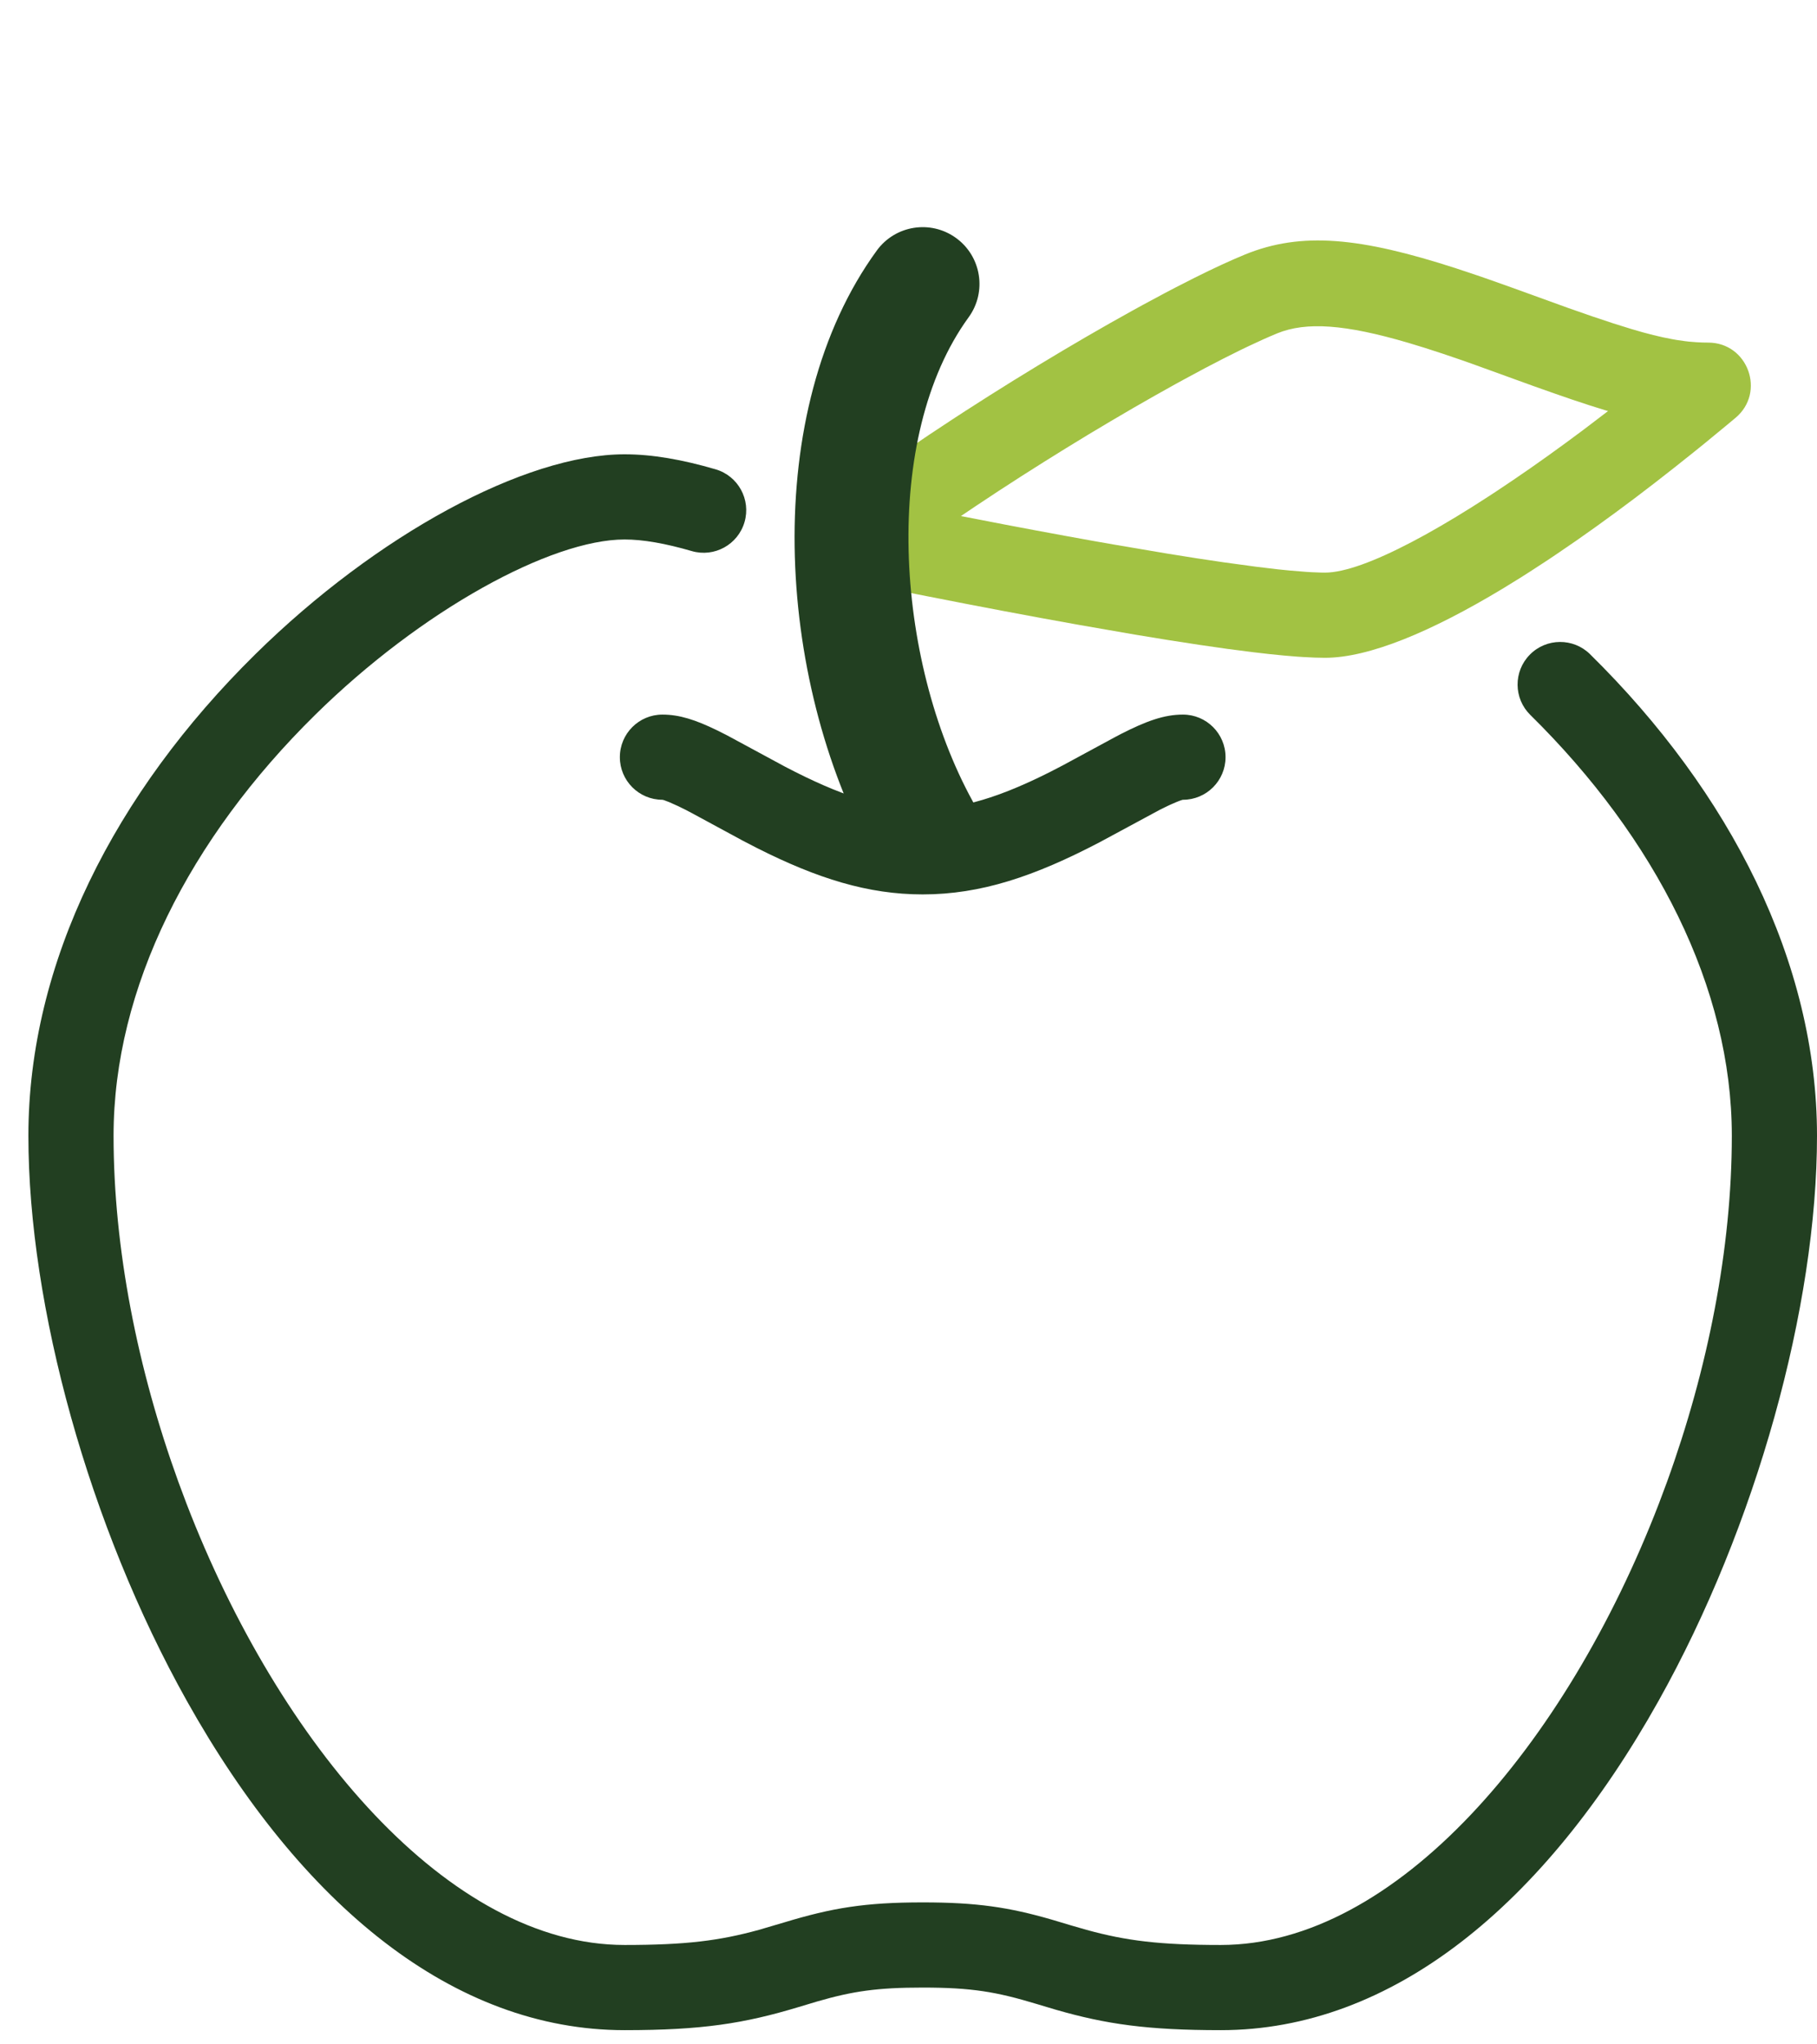
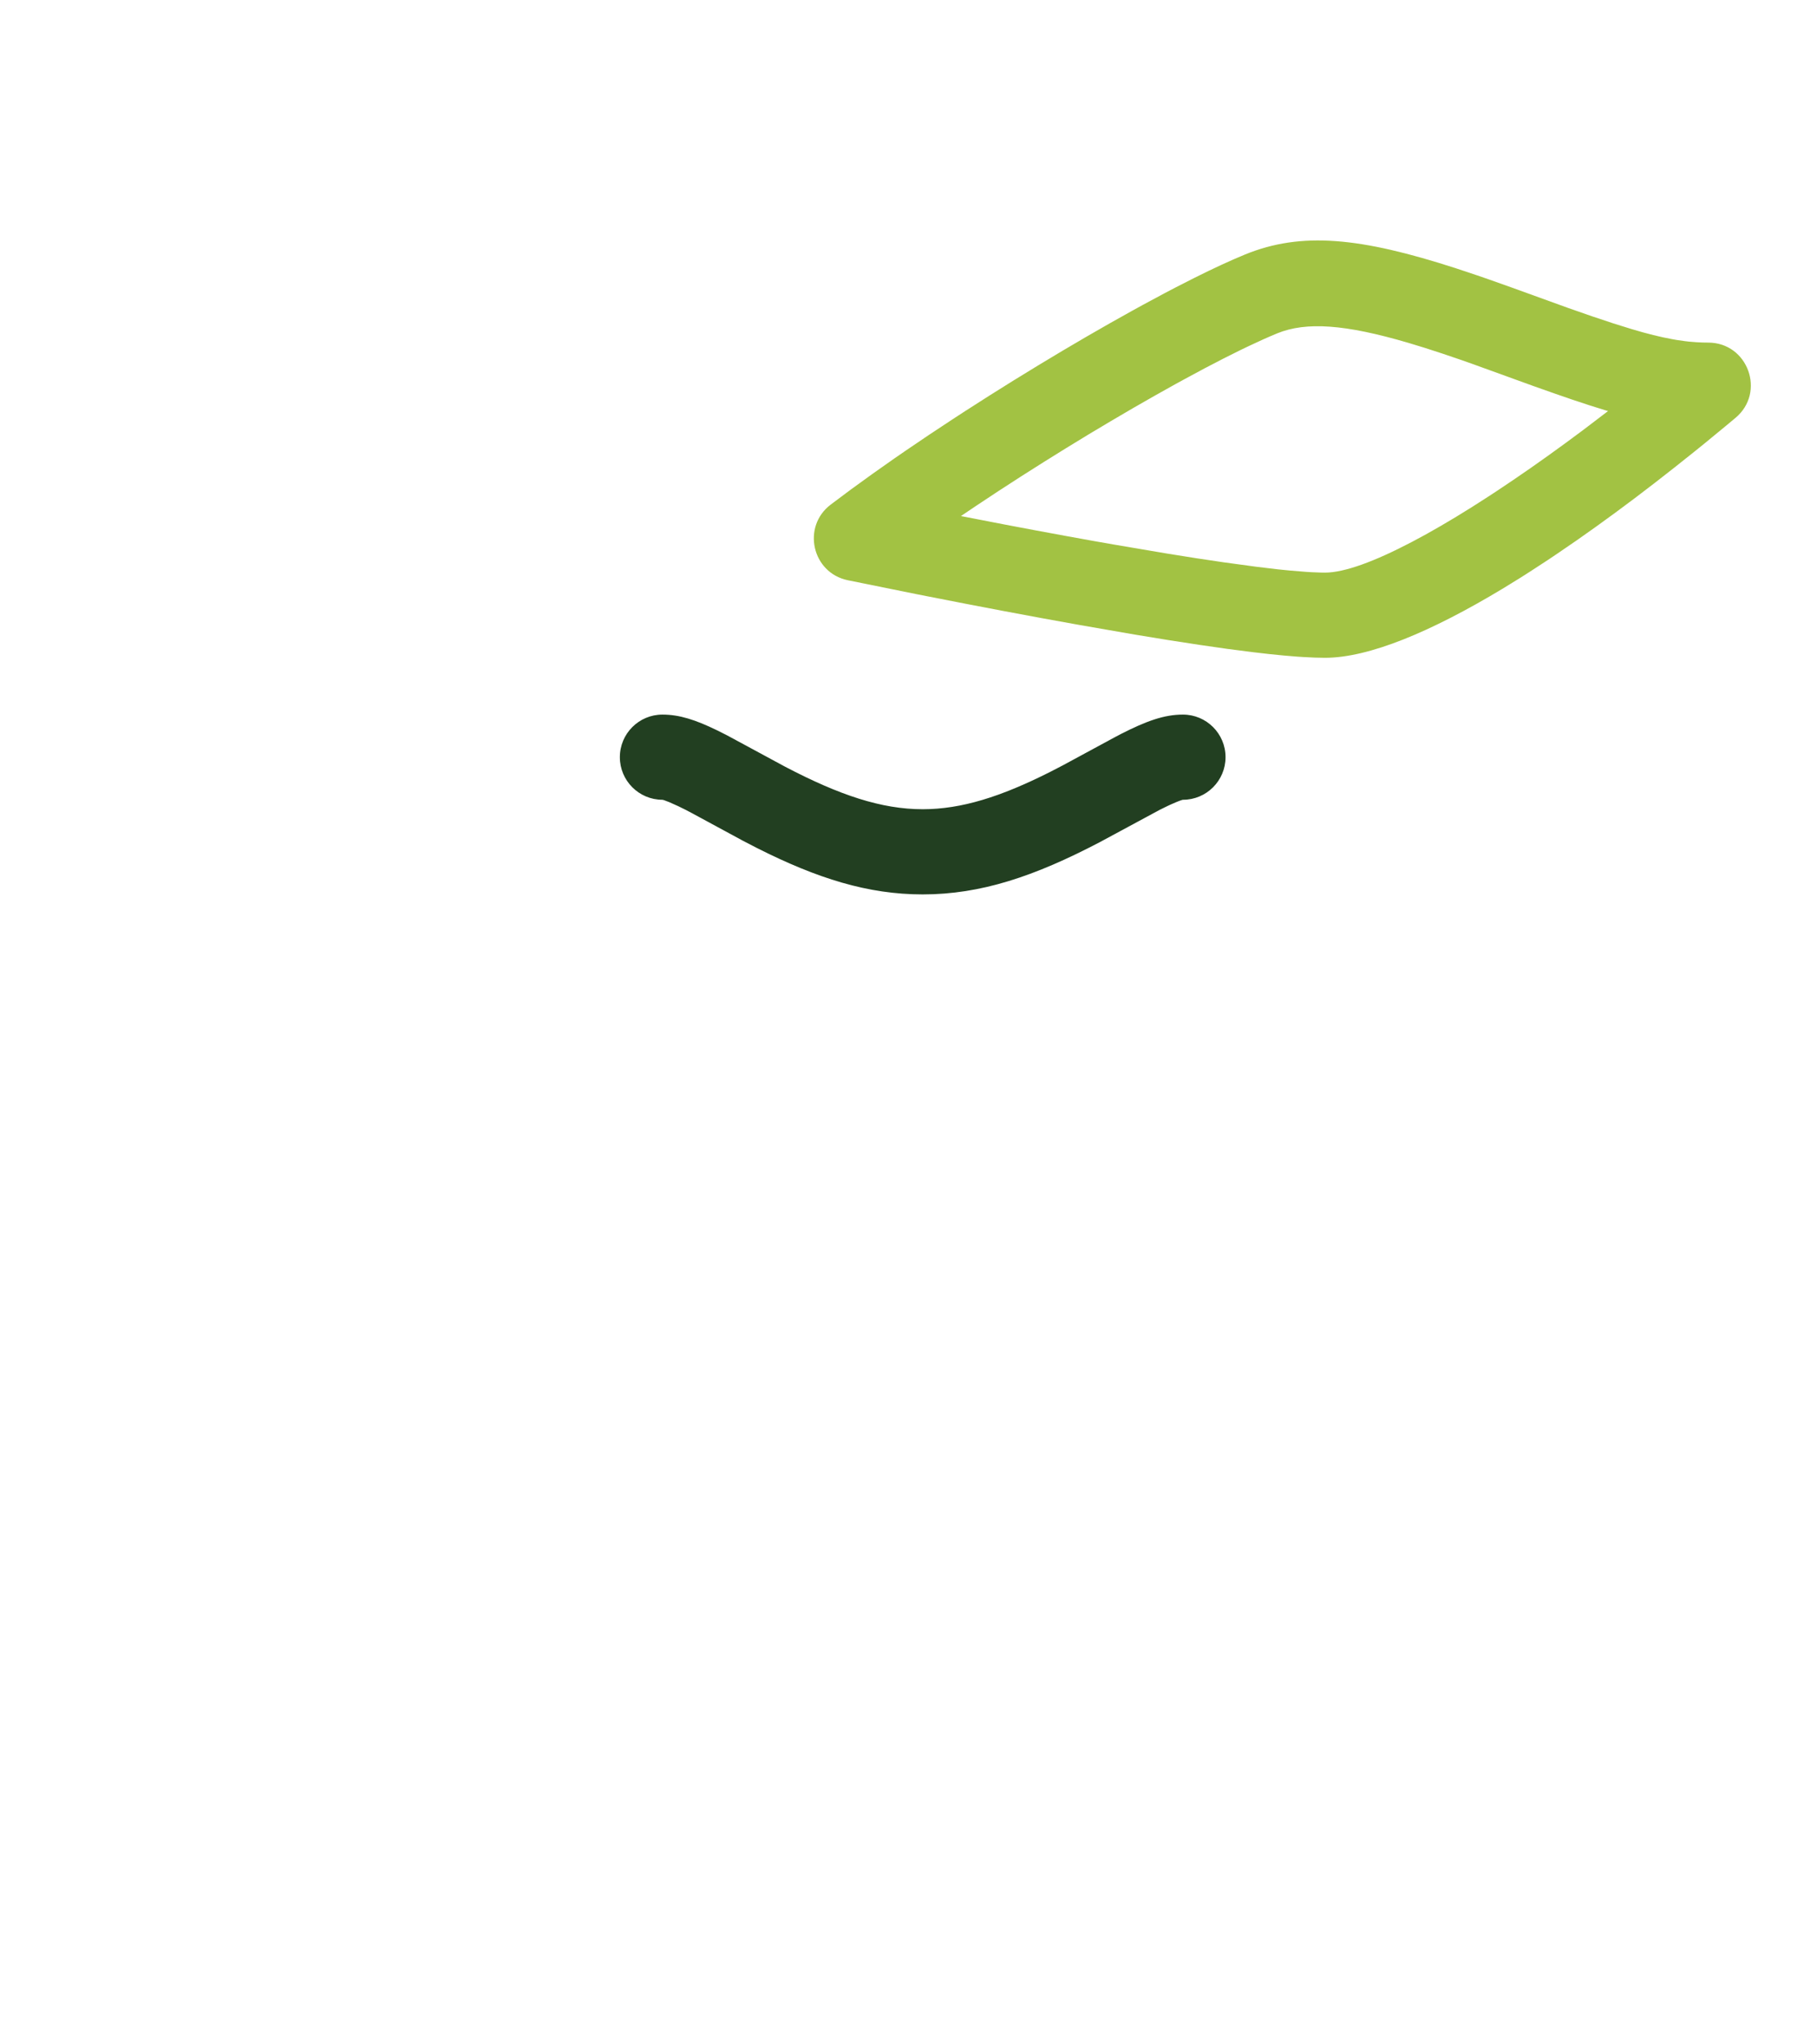
<svg xmlns="http://www.w3.org/2000/svg" width="64" height="72" viewBox="0 0 64 72">
  <g fill="none" transform="translate(1 8)">
    <path fill="#A2C243" d="M42.849,0.965 C42.344,1.172 41.743,1.45 41.073,1.785 L40.38,2.138 C40.261,2.2 40.14,2.263 40.018,2.328 L39.266,2.732 C39.138,2.801 39.009,2.873 38.878,2.945 L38.08,3.392 L37.258,3.864 L36.417,4.358 L35.565,4.87 L34.705,5.397 L33.844,5.936 L32.987,6.484 C32.845,6.576 32.704,6.668 32.563,6.76 L31.723,7.315 L30.903,7.87 C30.768,7.963 30.634,8.055 30.501,8.147 L29.719,8.698 L28.969,9.241 L28.258,9.773 C27.235,10.552 27.602,12.173 28.861,12.435 L31.295,12.928 L31.635,12.995 C33.454,13.354 35.282,13.701 37.019,14.01 L38.975,14.35 L40.153,14.543 L41.244,14.711 L42.246,14.855 L43.156,14.972 L43.71,15.036 L44.222,15.087 L44.691,15.126 C44.765,15.131 44.838,15.136 44.908,15.14 L45.31,15.16 C45.437,15.165 45.555,15.167 45.667,15.167 C47.219,15.167 49.406,14.251 51.92,12.737 L52.555,12.346 C52.662,12.278 52.769,12.21 52.877,12.141 L53.531,11.715 C53.64,11.642 53.751,11.568 53.861,11.493 L54.531,11.034 L55.209,10.555 L55.896,10.056 L56.59,9.539 L57.29,9.004 L57.995,8.453 L58.704,7.888 C58.823,7.792 58.941,7.696 59.06,7.6 L59.773,7.013 C59.892,6.915 60.011,6.815 60.13,6.716 C61.204,5.816 60.568,4.066 59.167,4.066 C59.033,4.066 58.898,4.062 58.762,4.053 L58.485,4.031 C58.438,4.026 58.391,4.02 58.343,4.014 L58.05,3.972 C57.999,3.964 57.949,3.955 57.897,3.945 L57.578,3.881 L57.238,3.802 L56.872,3.706 L56.477,3.592 L55.821,3.388 L55.077,3.14 L54.232,2.845 L52.234,2.122 L51.426,1.835 C51.295,1.789 51.166,1.744 51.038,1.701 L50.295,1.453 C46.921,0.36 44.847,0.148 42.849,0.965 Z M53.04,5.606 L53.745,5.855 L54.391,6.078 L54.984,6.274 L55.53,6.445 L55.64,6.477 L54.776,7.135 L54.147,7.601 L53.525,8.051 L52.911,8.485 L52.306,8.901 L51.714,9.298 C51.616,9.363 51.519,9.427 51.422,9.489 L50.849,9.856 L50.292,10.2 L49.753,10.52 L49.232,10.816 L48.731,11.086 C47.426,11.771 46.357,12.167 45.667,12.167 L45.527,12.165 L45.212,12.153 C45.156,12.151 45.098,12.147 45.037,12.143 L44.447,12.095 L43.998,12.05 L43.248,11.96 L42.108,11.805 L41.155,11.663 L40.121,11.498 L38.233,11.178 L37.543,11.057 L36.504,10.869 C35.804,10.741 35.093,10.608 34.376,10.471 L32.847,10.175 L33.383,9.814 L34.163,9.298 L34.954,8.786 L35.752,8.28 L36.551,7.783 L37.347,7.297 L38.135,6.827 L38.908,6.374 L39.663,5.942 L40.394,5.533 C40.513,5.467 40.632,5.402 40.749,5.339 L41.433,4.971 L42.082,4.634 L42.688,4.331 C42.785,4.284 42.88,4.238 42.973,4.194 L43.507,3.947 C43.676,3.871 43.835,3.803 43.985,3.741 C45.012,3.322 46.385,3.423 48.59,4.07 L49.184,4.251 L49.818,4.457 L50.494,4.687 C50.61,4.728 50.728,4.769 50.848,4.812 L53.04,5.606 Z" />
-     <path fill="#223F21" d="M21,8 C21.975,8 23.024,8.184 24.203,8.528 C24.999,8.76 25.456,9.592 25.224,10.388 C24.992,11.183 24.16,11.64 23.365,11.408 C22.435,11.138 21.653,11 21,11 C18.42,11 13.854,13.48 10.099,17.178 C5.678,21.532 3,26.794 3,32 C3,35.973 3.844,40.221 5.284,44.193 L5.57,44.958 C8.845,53.459 14.826,60.5 21,60.5 C23.155,60.5 24.336,60.351 25.728,59.968 L26.622,59.705 C28.303,59.196 29.455,59 31.5,59 C33.41,59 34.54,59.171 36.05,59.608 L36.739,59.814 L37.273,59.968 C38.664,60.351 39.845,60.5 42,60.5 C48.174,60.5 54.155,53.459 57.43,44.958 L57.716,44.193 C59.156,40.221 60,35.973 60,32 C60,26.793 57.322,21.532 52.901,17.178 C52.311,16.597 52.303,15.647 52.885,15.057 C53.466,14.466 54.416,14.459 55.006,15.04 C59.955,19.914 63,25.897 63,32 C63,38.01 60.863,45.755 57.418,51.905 C53.383,59.11 48.021,63.5 42,63.5 C39.422,63.5 37.957,63.29 36.187,62.779 L35.511,62.577 C34.093,62.148 33.227,62 31.5,62 C29.897,62 29.036,62.127 27.786,62.489 L27.129,62.686 C25.212,63.265 23.729,63.5 21,63.5 C14.979,63.5 9.617,59.11 5.582,51.905 C2.137,45.755 0,38.01 0,32 C0,25.897 3.046,19.915 7.994,15.041 C12.257,10.843 17.49,8 21,8 Z" />
    <path fill="#223F21" d="M40.667,17.167 C41.495,17.167 42.167,17.838 42.167,18.667 C42.167,19.495 41.495,20.167 40.667,20.167 L40.648,20.17 L40.565,20.197 L40.425,20.252 L40.23,20.337 C40.193,20.353 40.155,20.372 40.114,20.391 L39.844,20.524 L37.734,21.662 C35.435,22.866 33.547,23.5 31.5,23.5 C29.574,23.5 27.788,22.939 25.668,21.869 L25.169,21.611 L23.348,20.625 L23.156,20.524 L22.886,20.391 L22.575,20.252 L22.386,20.18 C22.358,20.171 22.341,20.167 22.333,20.167 C21.505,20.167 20.833,19.495 20.833,18.667 C20.833,17.838 21.505,17.167 22.333,17.167 C22.929,17.167 23.496,17.35 24.258,17.721 L24.619,17.903 L26.658,19.005 C28.565,20.003 30.045,20.5 31.5,20.5 C32.864,20.5 34.25,20.063 35.989,19.186 L36.439,18.953 L38.248,17.974 L38.481,17.851 C39.378,17.394 40.005,17.167 40.667,17.167 Z" />
-     <path fill="#223F21" d="M29.883,0.824 C30.532,-0.069 31.783,-0.267 32.676,0.383 C33.57,1.032 33.767,2.283 33.117,3.176 C30.049,7.396 30.505,15.187 33.254,20.206 C33.785,21.175 33.429,22.39 32.461,22.921 C31.492,23.452 30.276,23.096 29.746,22.128 C26.323,15.878 25.772,6.475 29.883,0.824 Z" />
  </g>
</svg>